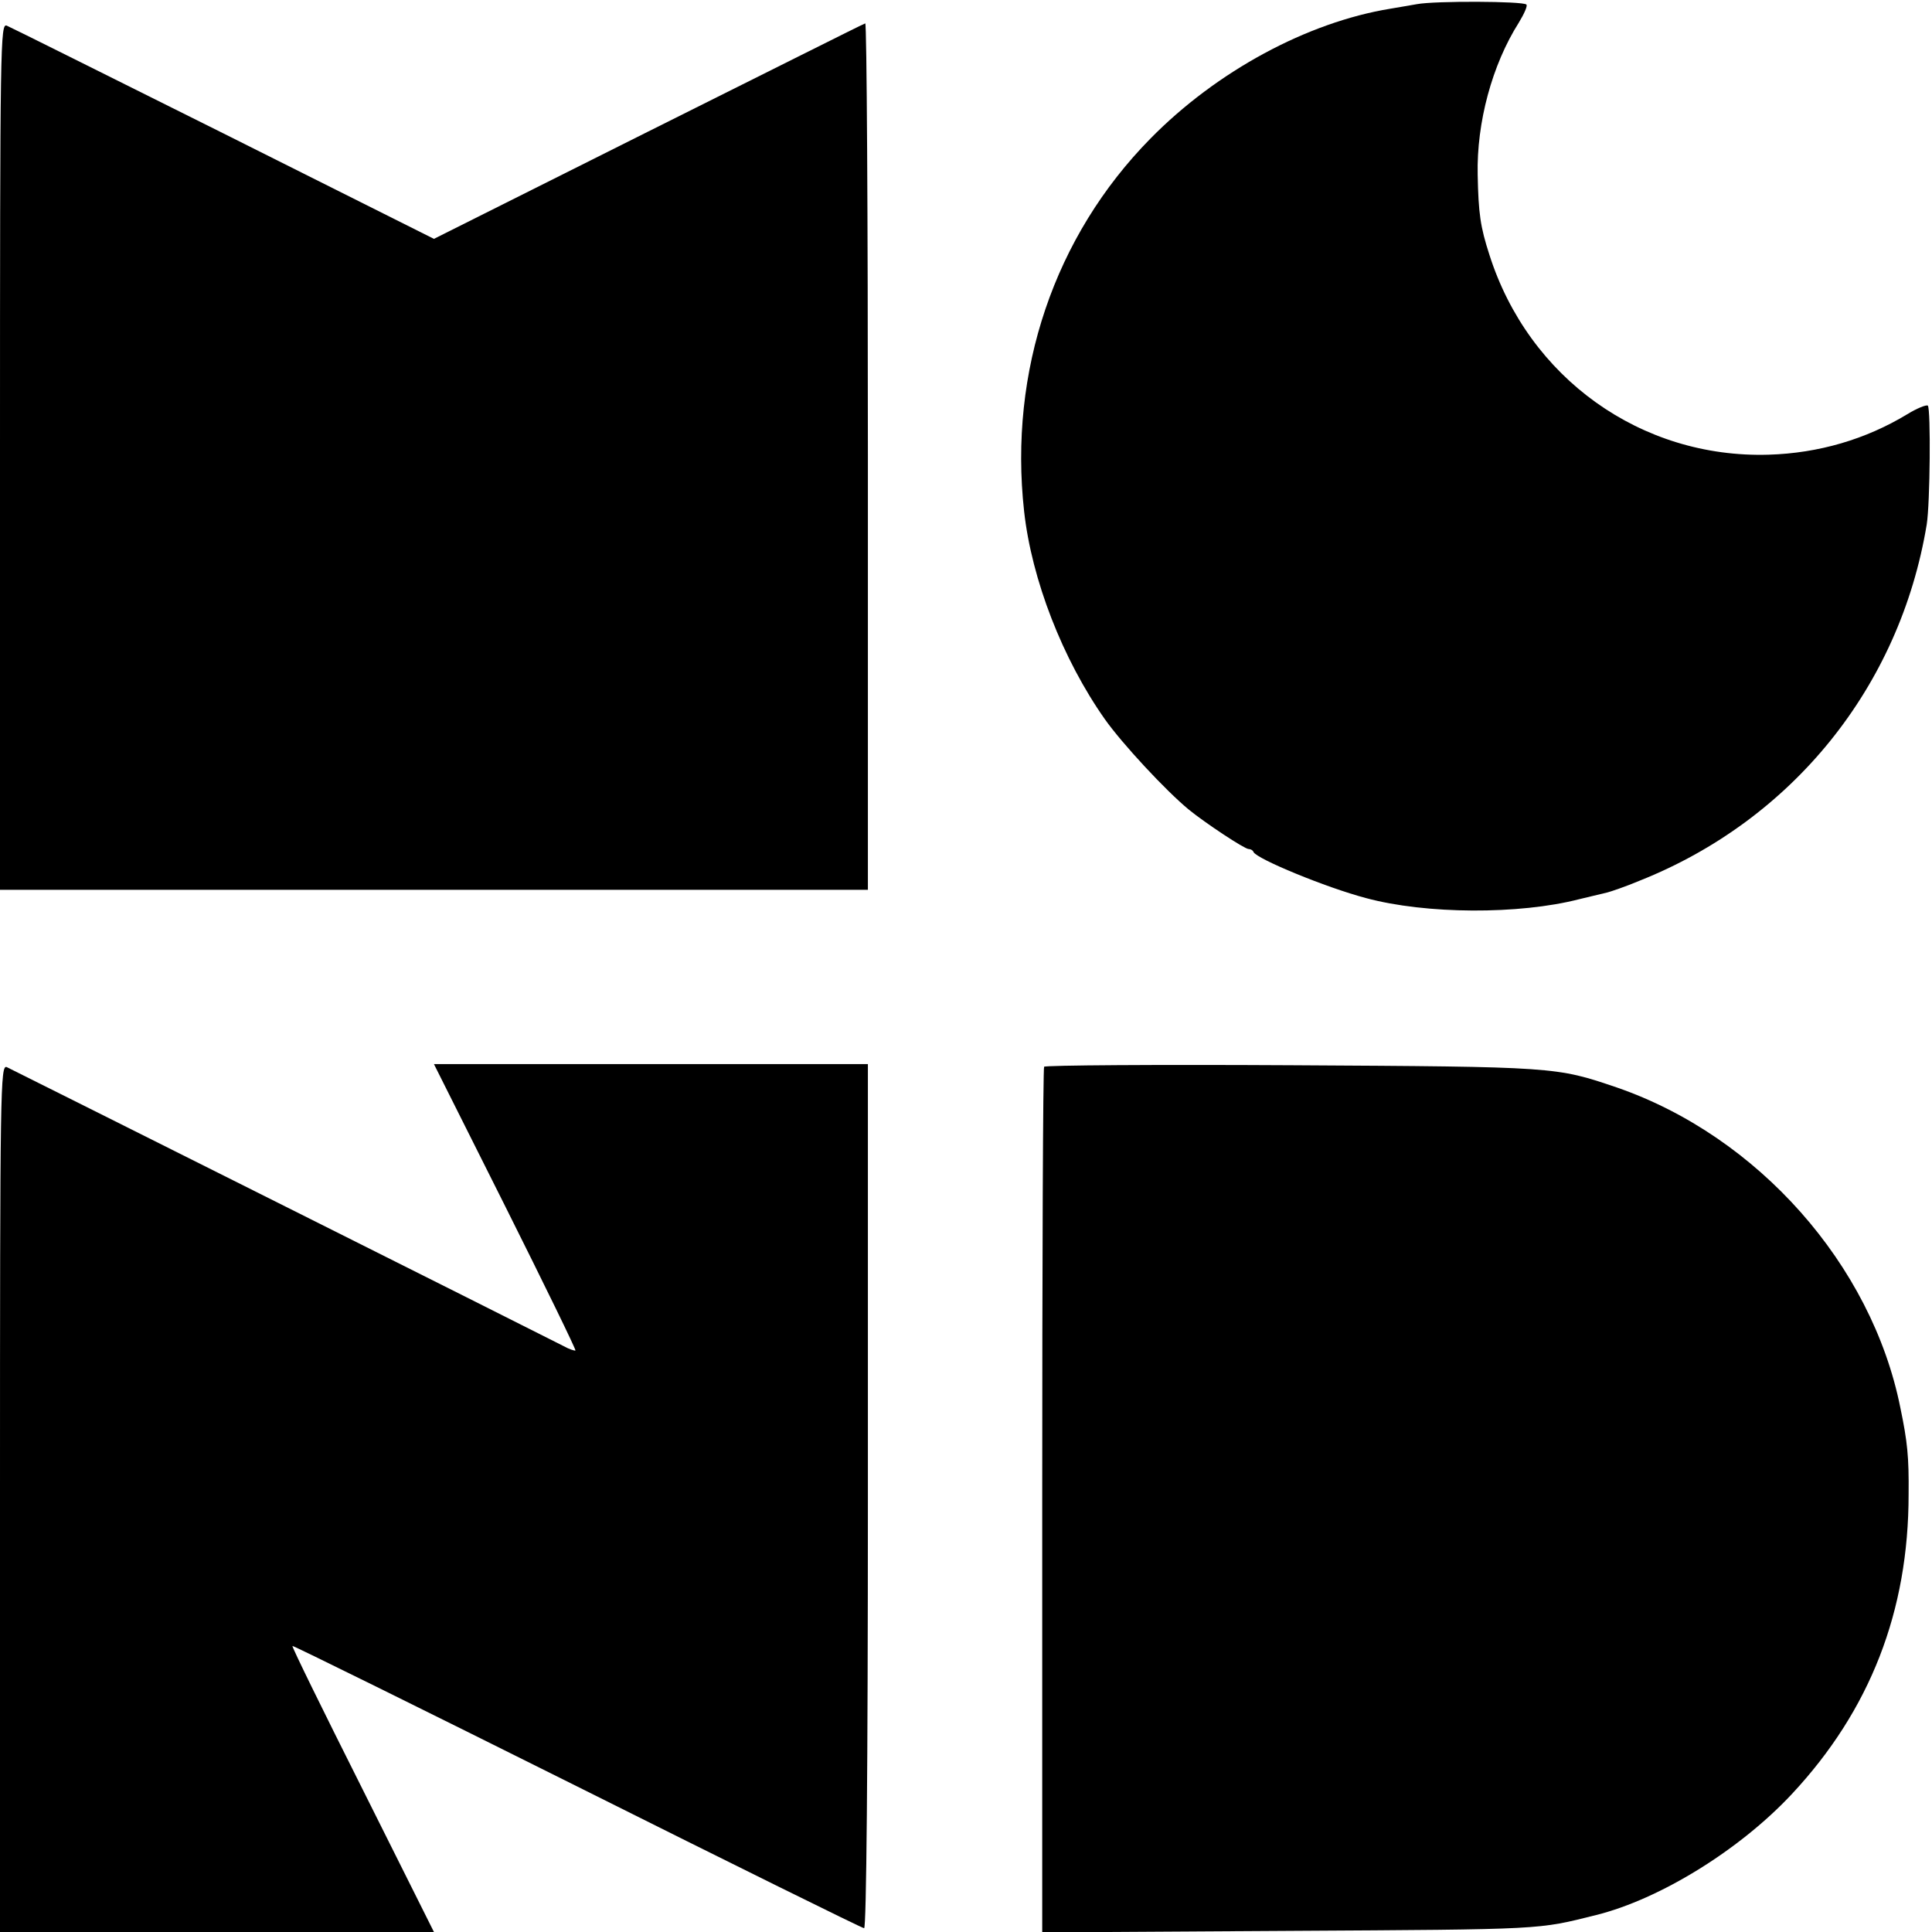
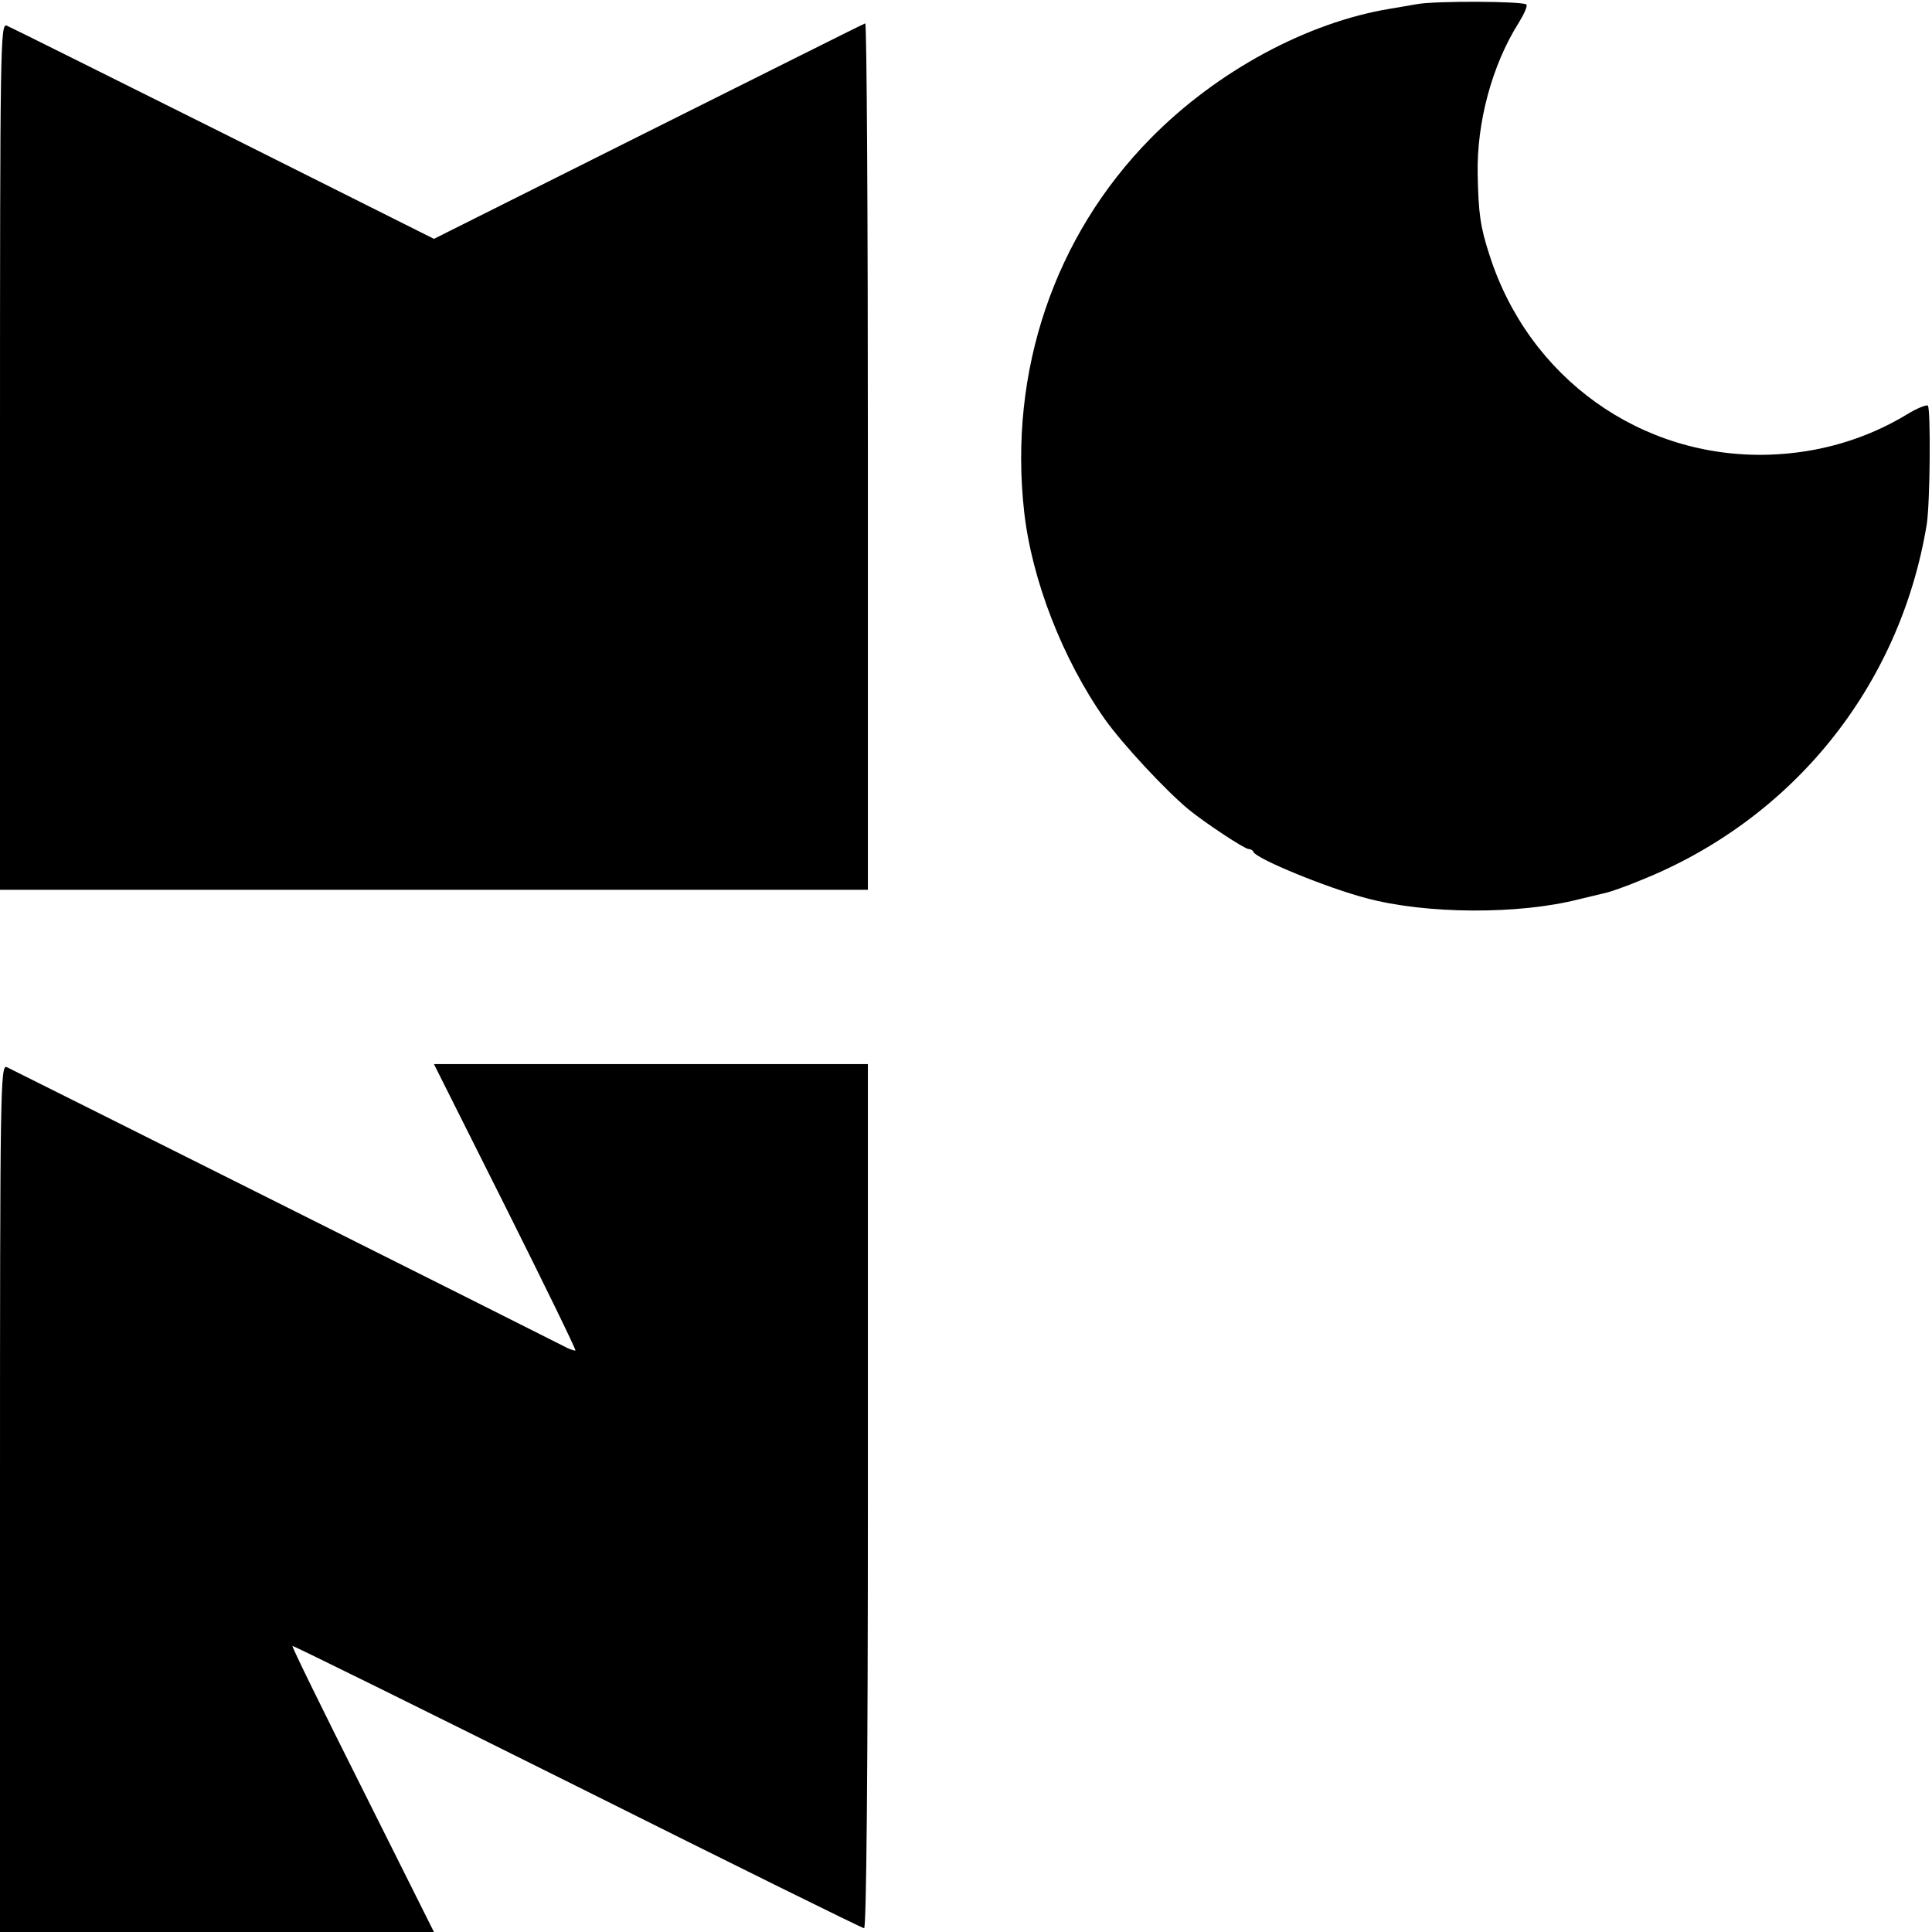
<svg xmlns="http://www.w3.org/2000/svg" version="1.0" width="512pt" height="512pt" viewBox="0 0 512 512" preserveAspectRatio="xMidYMid meet">
  <g transform="translate(0,512) scale(0.1,-0.1)" fill="#000000" stroke="none">
    <path d="M3755 5109 c-22 -4 -53 -9 -70 -12 -221 -36 -461 -166 -636 -344 -255 -259 -376 -617 -335 -988 20 -181 102 -392 214 -551 46 -65 162 -190 223 -240 43 -35 147 -104 158 -104 5 0 11 -3 13 -8 8 -18 192 -94 298 -122 159 -43 406 -44 565 -3 33 8 67 16 75 18 8 2 47 15 85 31 405 161 690 514 761 944 9 56 11 306 3 315 -4 3 -29 -7 -55 -23 -109 -66 -234 -103 -367 -107 -338 -10 -636 203 -740 530 -24 74 -29 110 -31 212 -3 138 38 291 109 403 14 23 24 45 20 48 -9 9 -242 10 -290 1z" />
    <path d="M0 3911 l0 -1149 1150 0 1150 0 0 1150 c0 632 -3 1148 -7 1146 -5 -1 -263 -131 -576 -287 l-567 -284 -557 279 c-307 153 -565 282 -575 286 -17 7 -18 -41 -18 -1141z" />
    <path d="M0 1150 l0 -1150 575 0 575 0 -189 378 c-104 207 -188 378 -186 380 1 2 341 -166 754 -372 414 -207 756 -376 761 -376 6 0 10 422 10 1145 l0 1145 -575 0 -575 0 189 -377 c104 -208 188 -380 186 -382 -2 -1 -16 3 -32 12 -68 35 -1460 732 -1475 739 -17 7 -18 -51 -18 -1142z" />
-     <path d="M2767 2293 c-3 -5 -5 -523 -5 -1151 l0 -1143 656 4 c679 4 656 3 812 42 169 42 381 173 519 321 207 222 309 484 309 794 1 99 -3 139 -22 230 -76 379 -378 719 -751 848 -162 55 -161 55 -862 59 -358 2 -653 0 -656 -4z" />
  </g>
</svg>